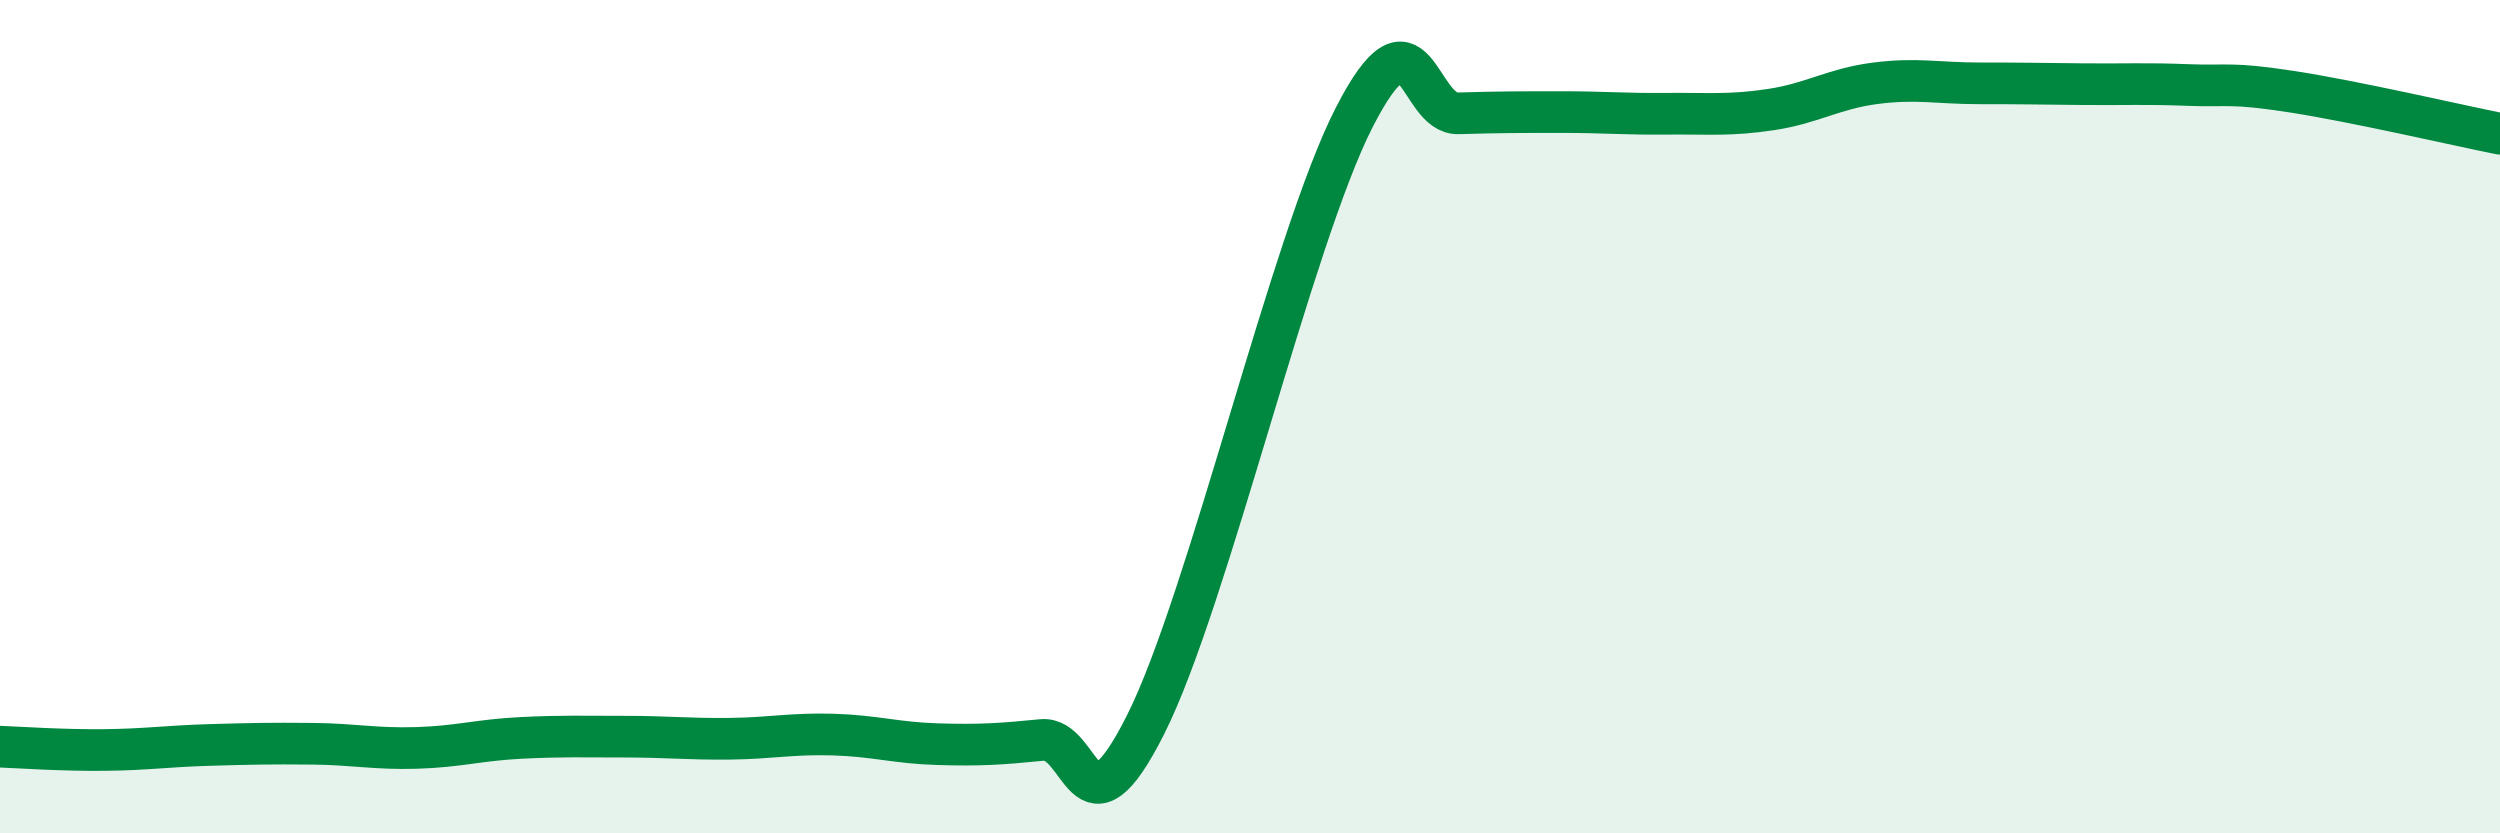
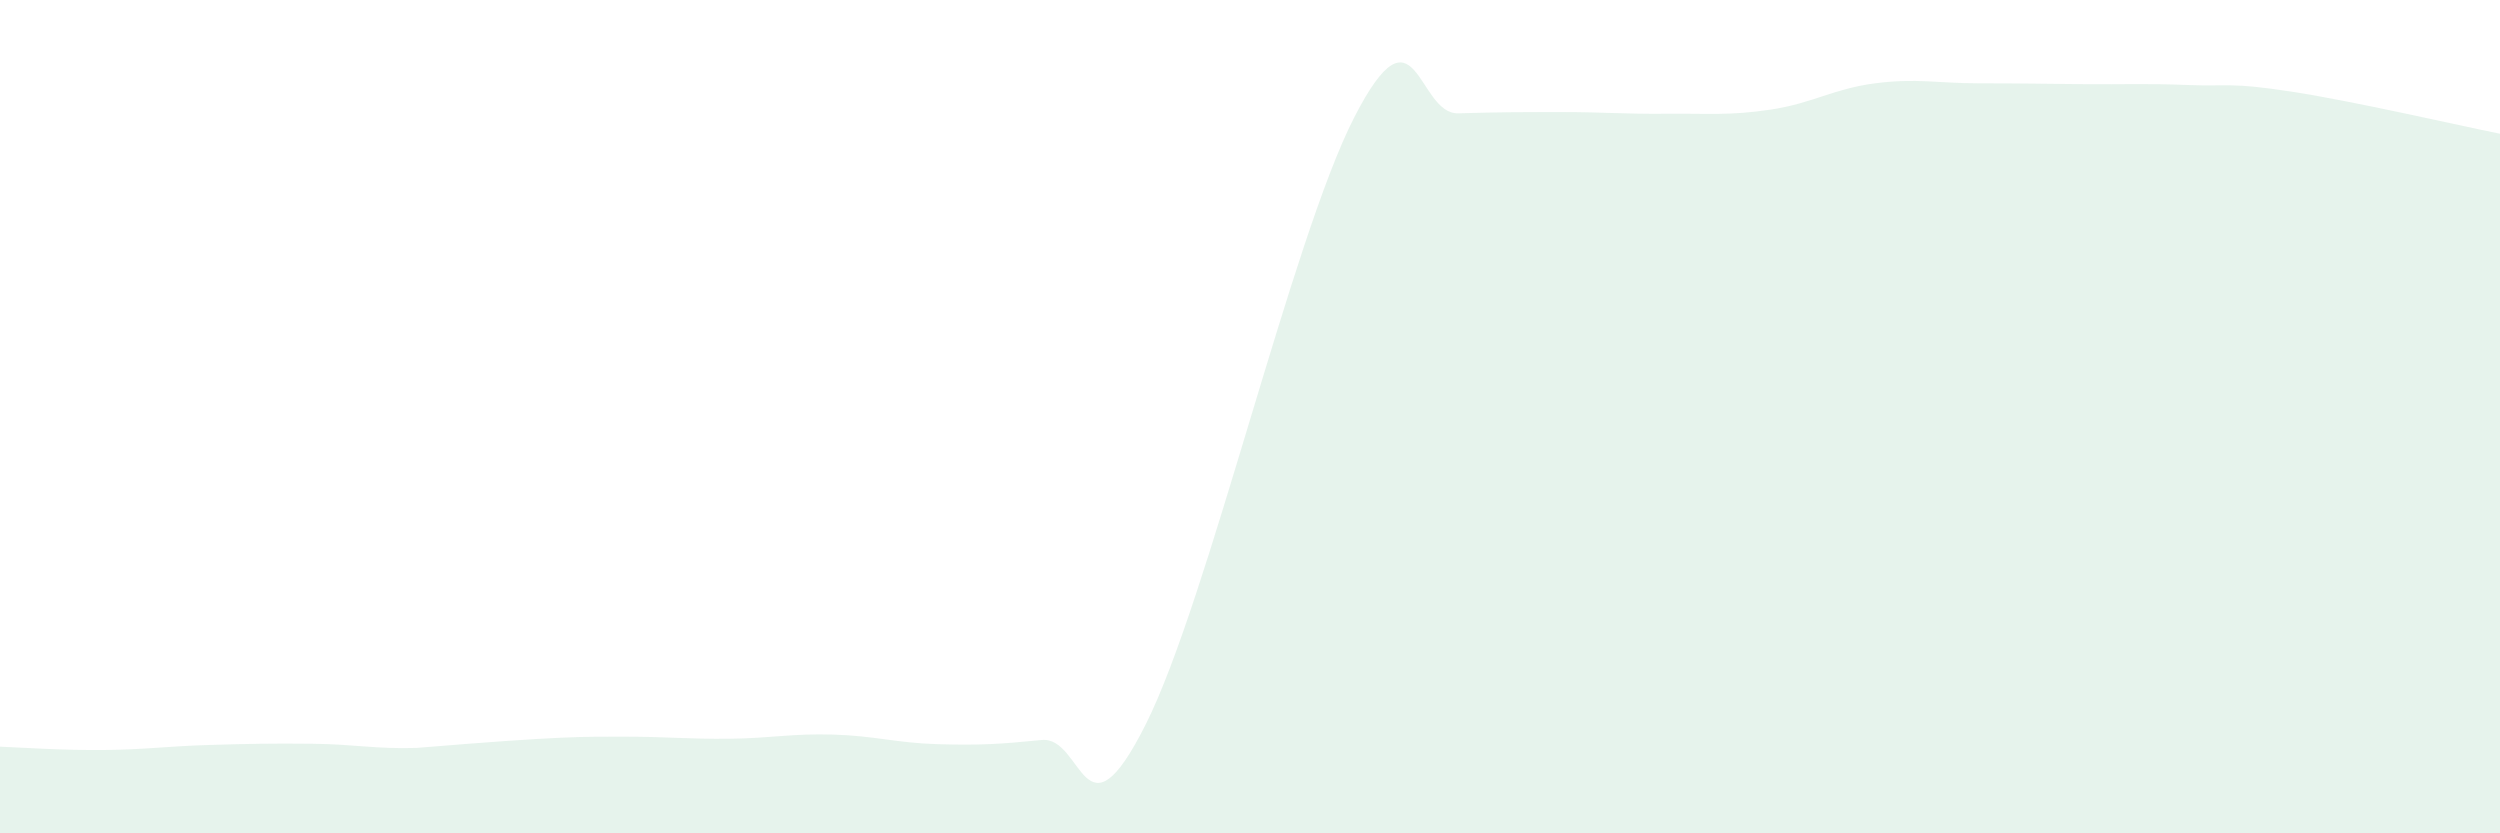
<svg xmlns="http://www.w3.org/2000/svg" width="60" height="20" viewBox="0 0 60 20">
-   <path d="M 0,17.92 C 0.5,17.94 1.5,18.01 2.5,18 C 3.5,17.99 4,17.91 5,17.88 C 6,17.85 6.5,17.84 7.5,17.85 C 8.5,17.86 9,17.98 10,17.95 C 11,17.92 11.5,17.76 12.5,17.71 C 13.5,17.66 14,17.68 15,17.68 C 16,17.68 16.5,17.74 17.5,17.73 C 18.5,17.72 19,17.6 20,17.63 C 21,17.66 21.5,17.83 22.5,17.86 C 23.5,17.89 24,17.86 25,17.76 C 26,17.66 26,20.37 27.5,17.38 C 29,14.39 31,5.75 32.5,2.82 C 34,-0.11 34,2.75 35,2.72 C 36,2.69 36.5,2.69 37.5,2.69 C 38.5,2.69 39,2.74 40,2.73 C 41,2.72 41.5,2.78 42.5,2.63 C 43.5,2.48 44,2.13 45,2 C 46,1.87 46.5,2 47.5,2 C 48.5,2 49,2.01 50,2.02 C 51,2.03 51.5,2 52.5,2.04 C 53.5,2.08 53.5,1.97 55,2.2 C 56.5,2.43 59,3.01 60,3.21L60 20L0 20Z" fill="#008740" opacity="0.1" stroke-linecap="round" stroke-linejoin="round" />
-   <path d="M 0,17.92 C 0.5,17.94 1.5,18.01 2.5,18 C 3.5,17.99 4,17.91 5,17.88 C 6,17.85 6.5,17.84 7.5,17.85 C 8.5,17.86 9,17.98 10,17.95 C 11,17.92 11.5,17.76 12.5,17.71 C 13.5,17.66 14,17.68 15,17.68 C 16,17.68 16.5,17.74 17.5,17.73 C 18.5,17.72 19,17.6 20,17.63 C 21,17.66 21.5,17.83 22.5,17.86 C 23.5,17.89 24,17.86 25,17.76 C 26,17.66 26,20.37 27.5,17.38 C 29,14.39 31,5.75 32.5,2.82 C 34,-0.11 34,2.75 35,2.72 C 36,2.69 36.5,2.69 37.5,2.69 C 38.5,2.69 39,2.74 40,2.73 C 41,2.72 41.5,2.78 42.5,2.63 C 43.5,2.48 44,2.13 45,2 C 46,1.87 46.5,2 47.5,2 C 48.5,2 49,2.01 50,2.02 C 51,2.03 51.5,2 52.5,2.04 C 53.5,2.08 53.5,1.97 55,2.2 C 56.5,2.43 59,3.01 60,3.21" stroke="#008740" stroke-width="1" fill="none" stroke-linecap="round" stroke-linejoin="round" />
+   <path d="M 0,17.92 C 0.5,17.94 1.5,18.01 2.5,18 C 3.5,17.99 4,17.91 5,17.88 C 6,17.85 6.5,17.84 7.5,17.85 C 8.5,17.86 9,17.98 10,17.95 C 13.5,17.66 14,17.68 15,17.68 C 16,17.68 16.5,17.74 17.5,17.73 C 18.5,17.72 19,17.6 20,17.63 C 21,17.66 21.5,17.83 22.5,17.86 C 23.5,17.89 24,17.86 25,17.76 C 26,17.66 26,20.37 27.5,17.38 C 29,14.39 31,5.75 32.5,2.82 C 34,-0.11 34,2.75 35,2.72 C 36,2.69 36.5,2.69 37.5,2.69 C 38.5,2.69 39,2.74 40,2.73 C 41,2.72 41.5,2.78 42.5,2.63 C 43.5,2.48 44,2.13 45,2 C 46,1.87 46.5,2 47.5,2 C 48.5,2 49,2.01 50,2.02 C 51,2.03 51.5,2 52.5,2.04 C 53.5,2.08 53.5,1.97 55,2.2 C 56.5,2.43 59,3.01 60,3.21L60 20L0 20Z" fill="#008740" opacity="0.1" stroke-linecap="round" stroke-linejoin="round" />
</svg>